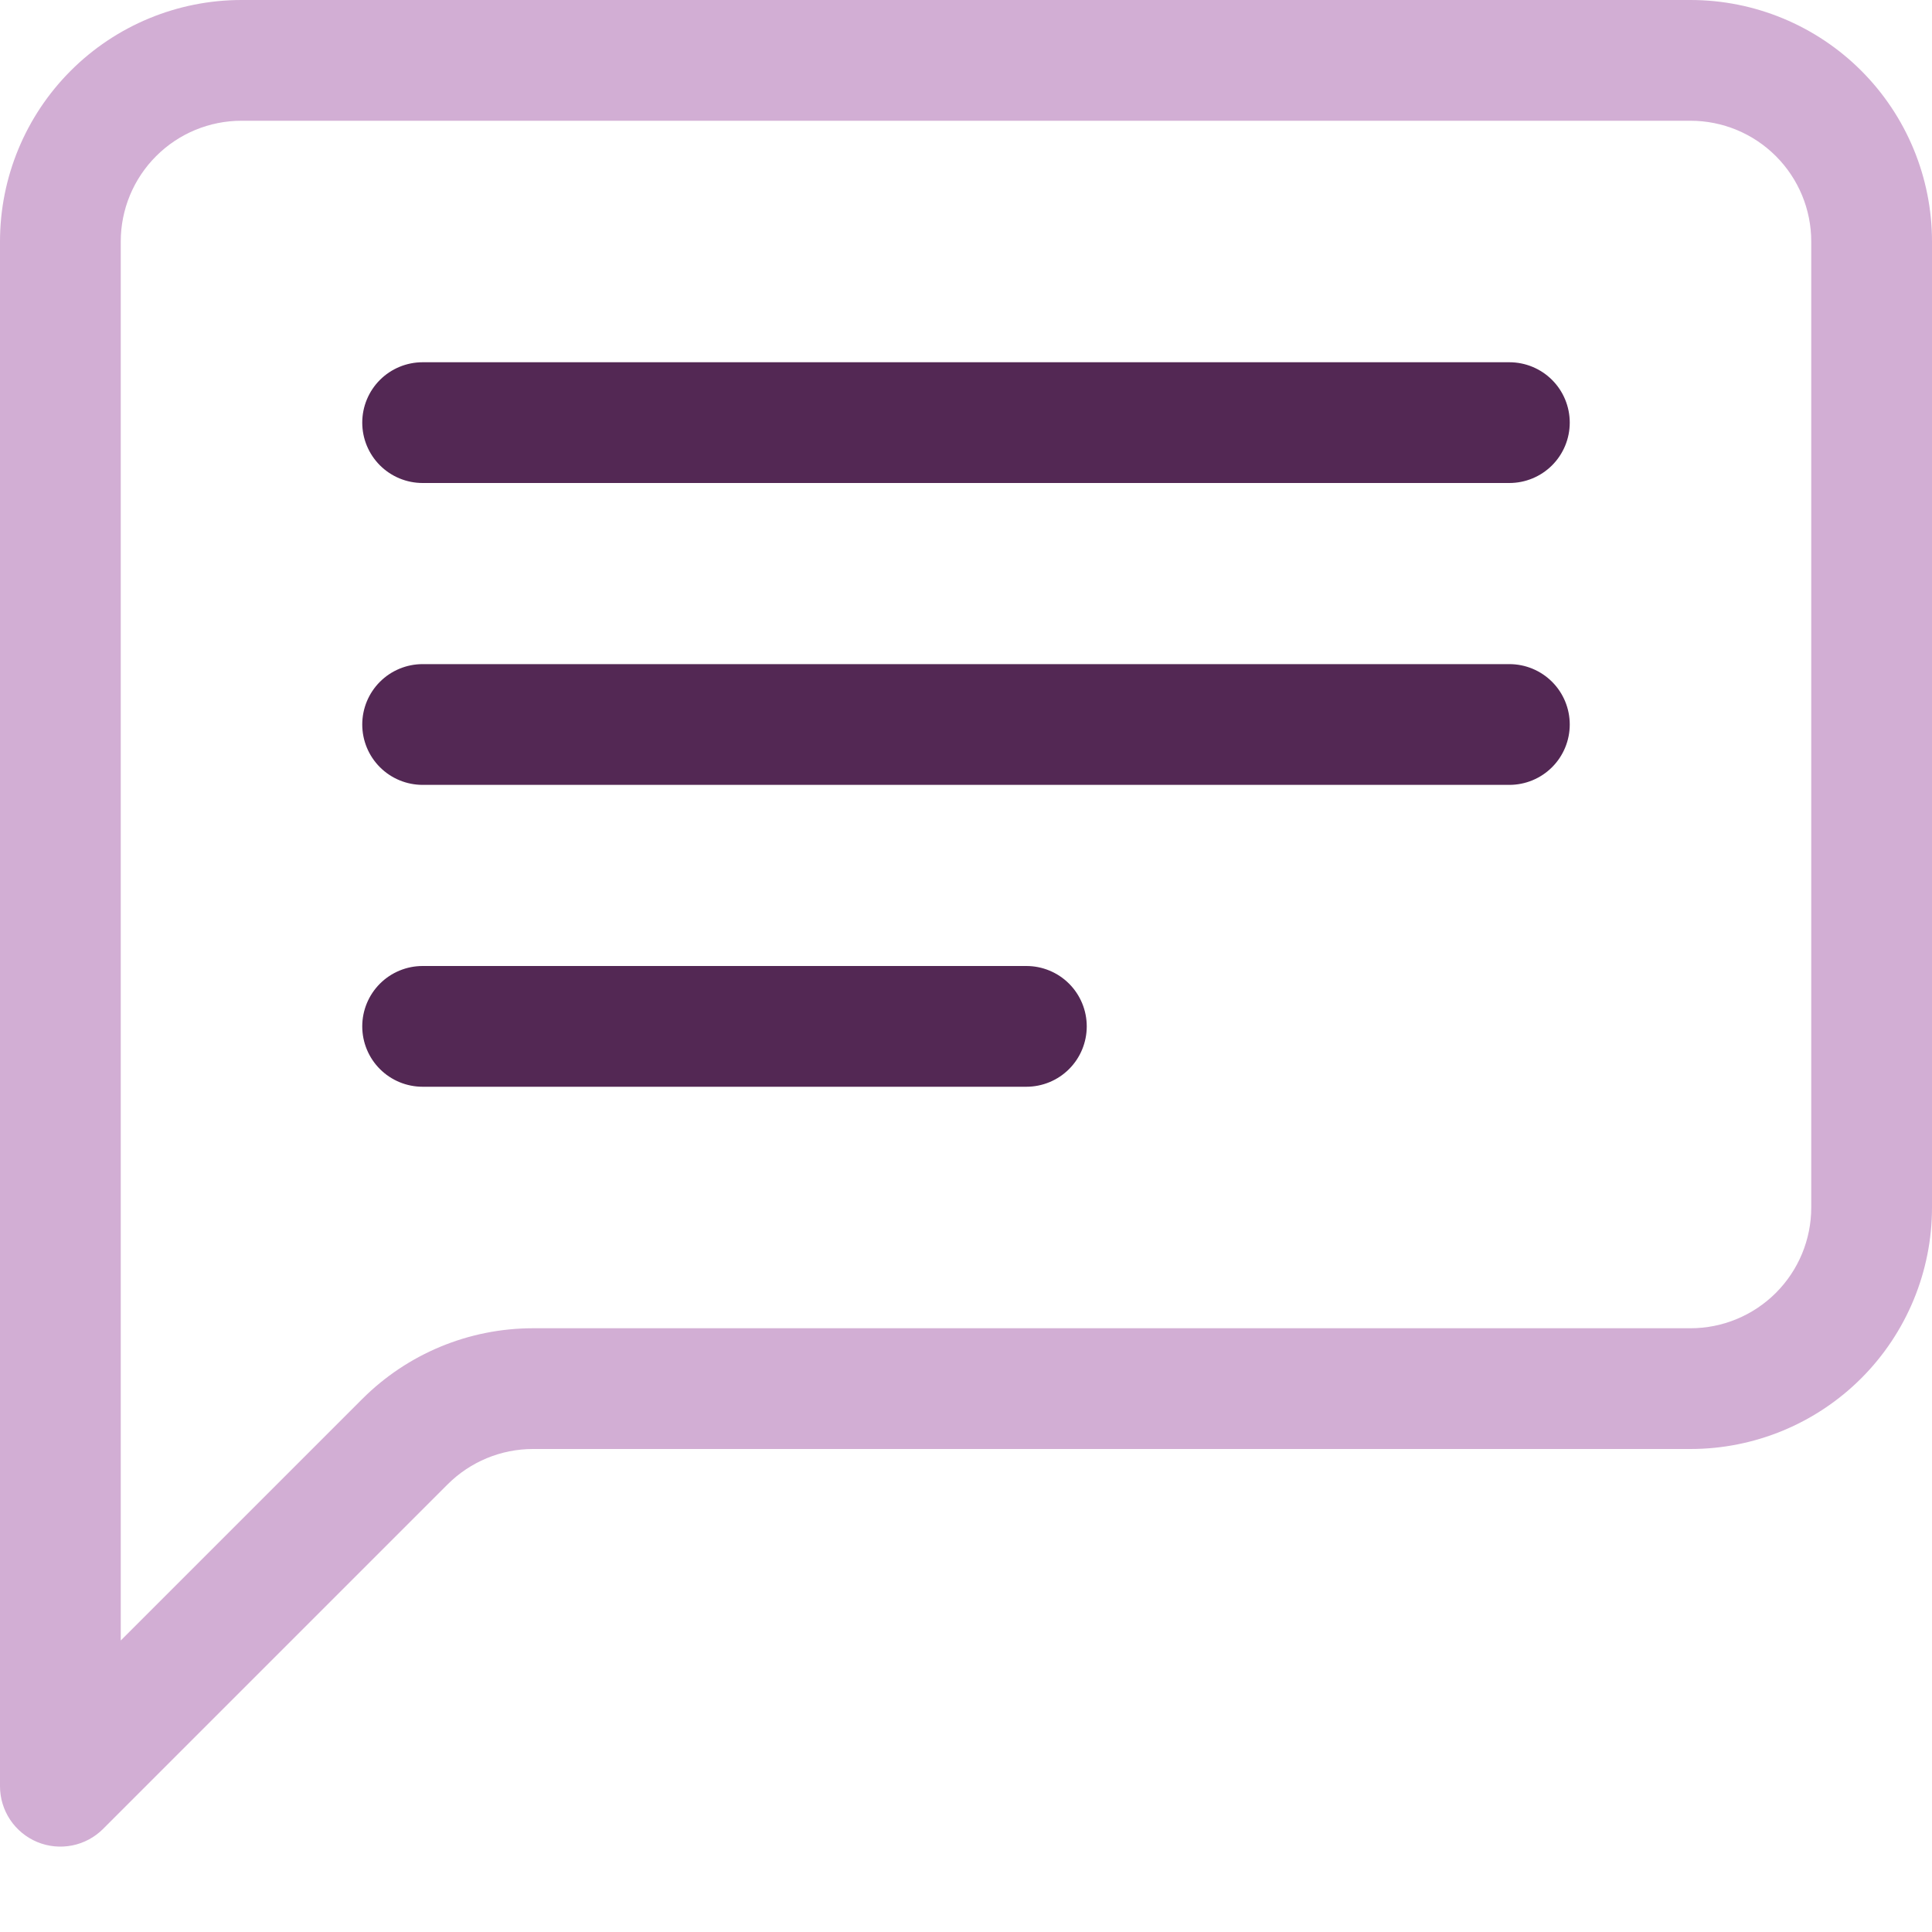
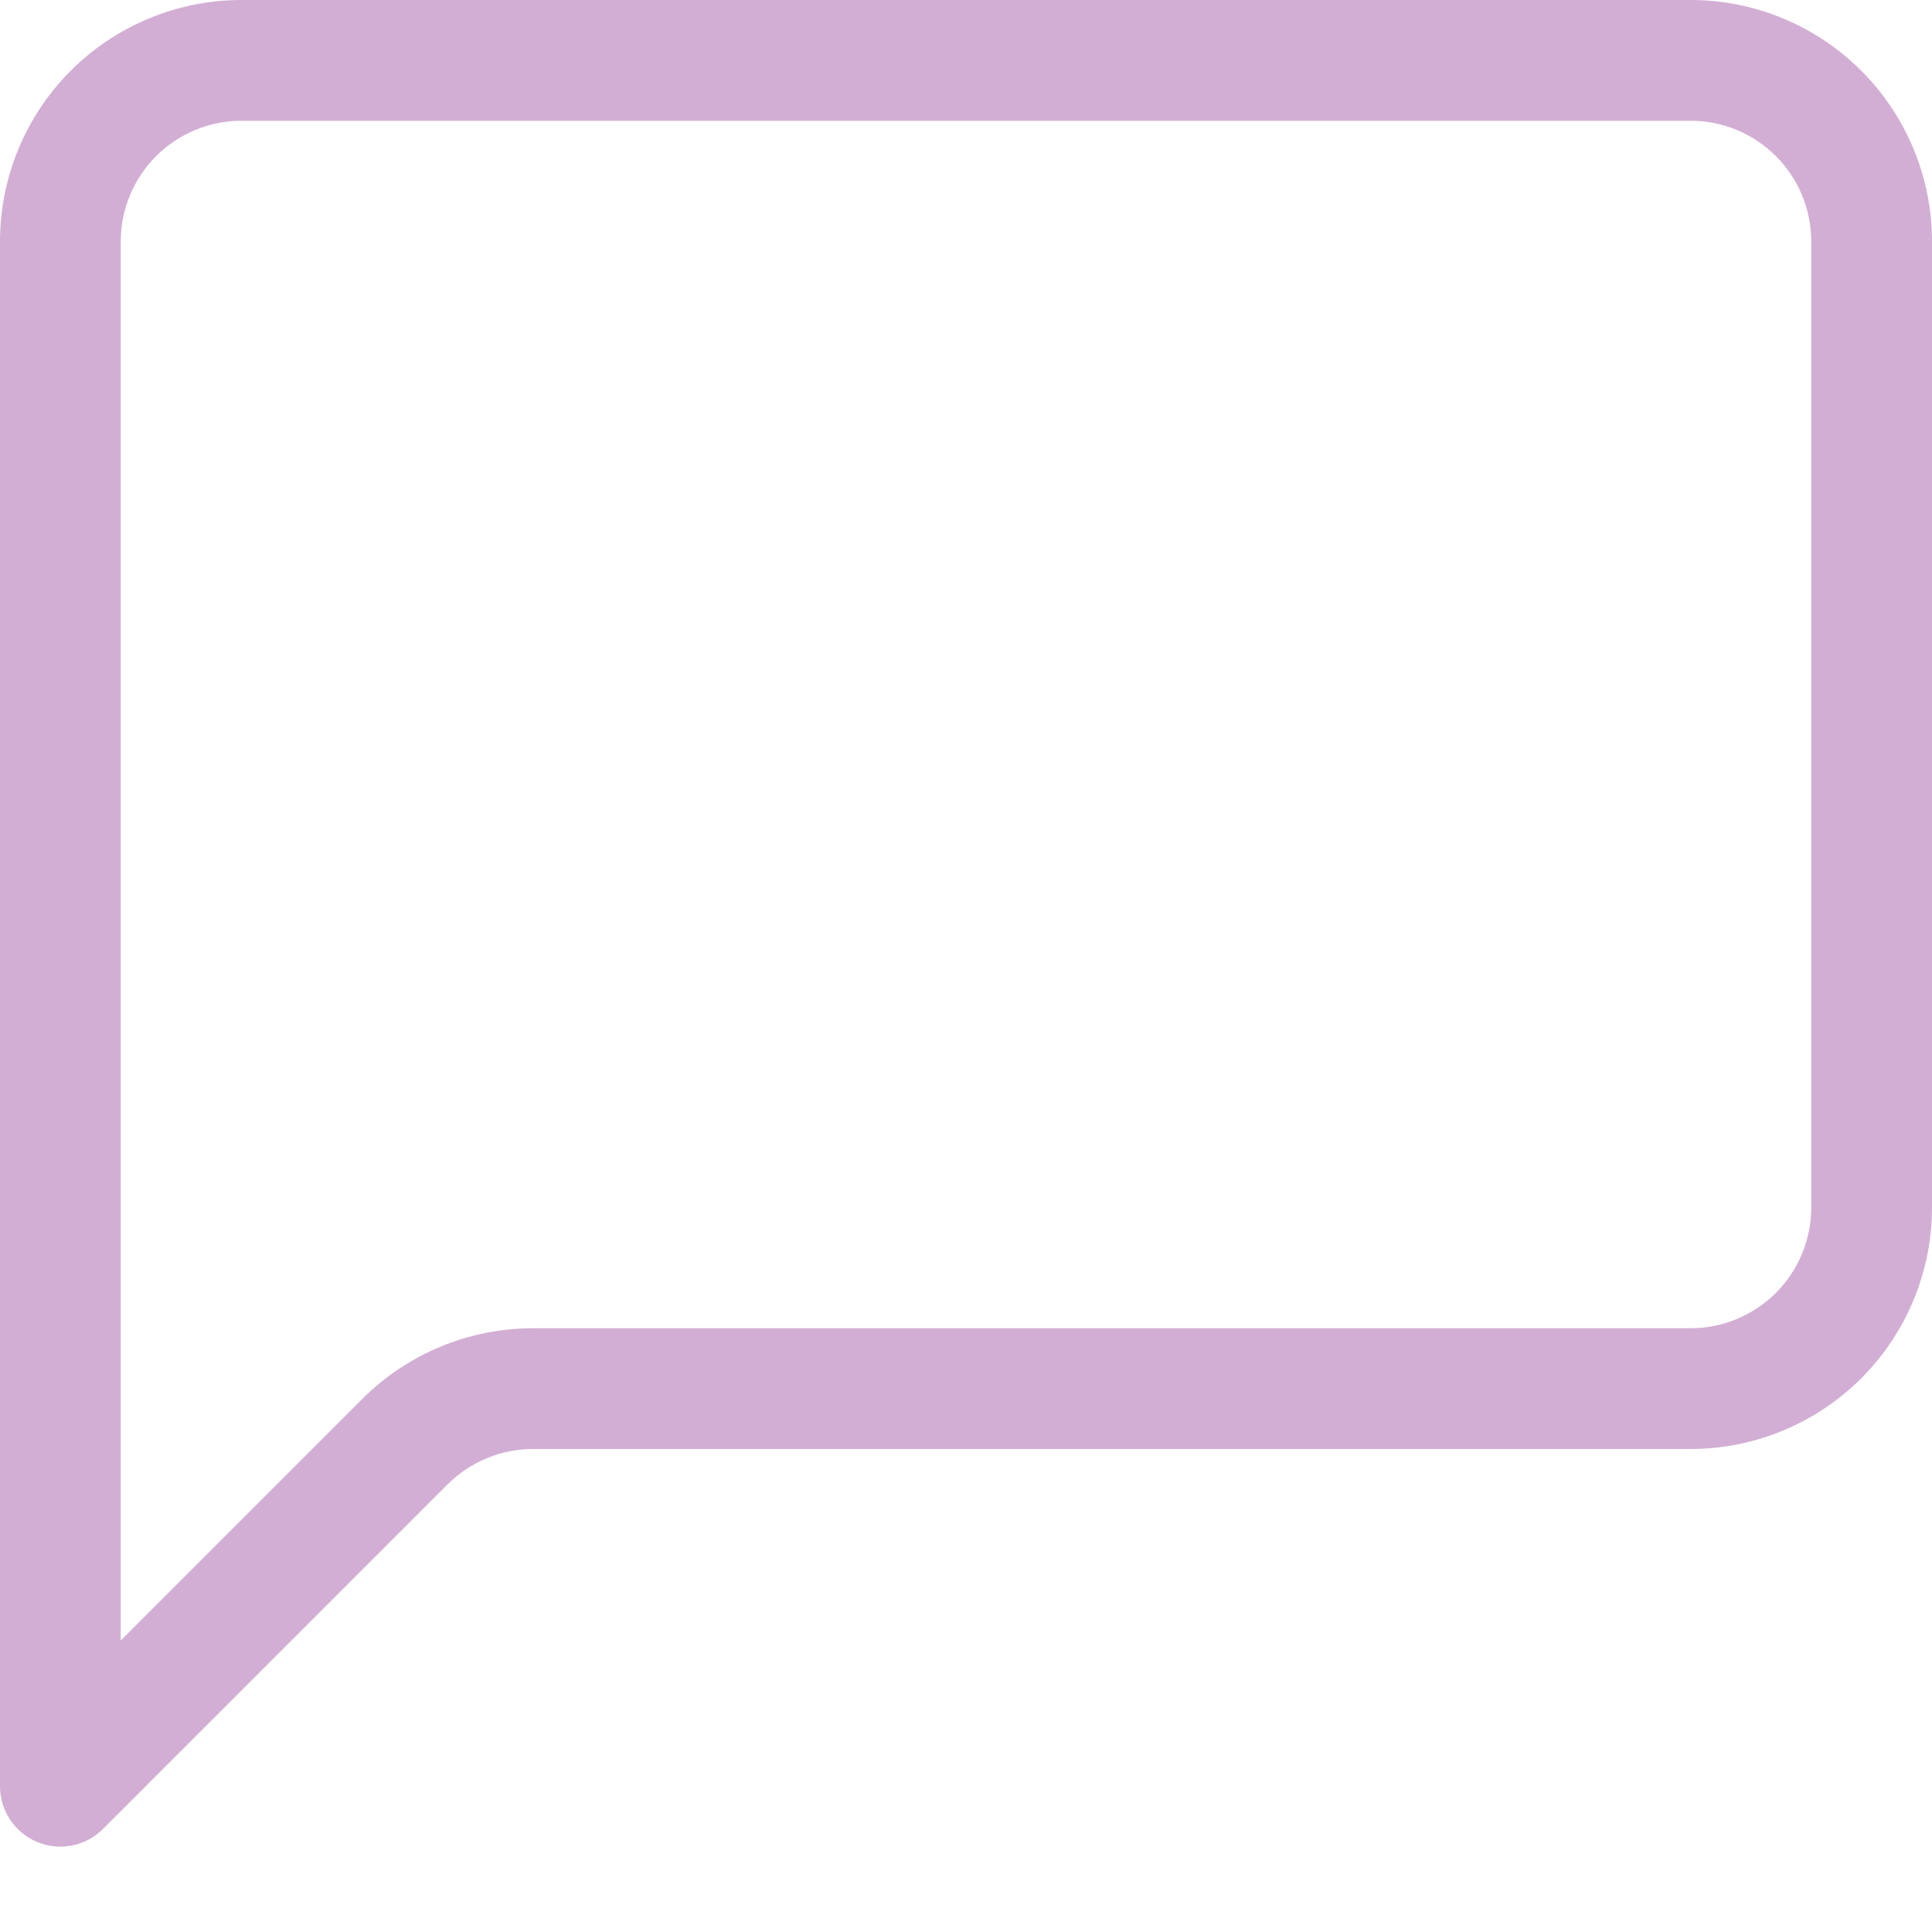
<svg xmlns="http://www.w3.org/2000/svg" width="100" height="100" viewBox="0 0 100 100" fill="none">
  <path d="M87.5 6.25C89.158 6.25 90.747 6.908 91.919 8.081C93.091 9.253 93.75 10.842 93.75 12.5V62.5C93.75 64.158 93.091 65.747 91.919 66.919C90.747 68.091 89.158 68.75 87.5 68.75H27.587C24.273 68.751 21.094 70.068 18.75 72.412L6.25 84.912V12.5C6.25 10.842 6.908 9.253 8.081 8.081C9.253 6.908 10.842 6.25 12.5 6.25H87.5ZM12.5 0C9.185 0 6.005 1.317 3.661 3.661C1.317 6.005 0 9.185 0 12.5L0 92.456C0 93.075 0.184 93.679 0.527 94.193C0.871 94.707 1.36 95.107 1.931 95.344C2.503 95.58 3.131 95.641 3.738 95.52C4.344 95.399 4.901 95.1 5.338 94.662L23.169 76.831C24.341 75.659 25.93 75 27.587 75H87.5C90.815 75 93.995 73.683 96.339 71.339C98.683 68.995 100 65.815 100 62.5V12.5C100 9.185 98.683 6.005 96.339 3.661C93.995 1.317 90.815 0 87.5 0L12.5 0Z" fill="#D2AED4" />
-   <path d="M18.75 21.875C18.75 21.046 19.079 20.251 19.665 19.665C20.251 19.079 21.046 18.75 21.875 18.75H78.125C78.954 18.75 79.749 19.079 80.335 19.665C80.921 20.251 81.25 21.046 81.25 21.875C81.25 22.704 80.921 23.499 80.335 24.085C79.749 24.671 78.954 25 78.125 25H21.875C21.046 25 20.251 24.671 19.665 24.085C19.079 23.499 18.75 22.704 18.75 21.875ZM18.75 37.5C18.75 36.671 19.079 35.876 19.665 35.29C20.251 34.704 21.046 34.375 21.875 34.375H78.125C78.954 34.375 79.749 34.704 80.335 35.29C80.921 35.876 81.25 36.671 81.25 37.5C81.25 38.329 80.921 39.124 80.335 39.71C79.749 40.296 78.954 40.625 78.125 40.625H21.875C21.046 40.625 20.251 40.296 19.665 39.71C19.079 39.124 18.75 38.329 18.75 37.5ZM18.75 53.125C18.75 52.296 19.079 51.501 19.665 50.915C20.251 50.329 21.046 50 21.875 50H53.125C53.954 50 54.749 50.329 55.335 50.915C55.921 51.501 56.25 52.296 56.25 53.125C56.25 53.954 55.921 54.749 55.335 55.335C54.749 55.921 53.954 56.25 53.125 56.25H21.875C21.046 56.25 20.251 55.921 19.665 55.335C19.079 54.749 18.75 53.954 18.75 53.125Z" fill="#532854" />
</svg>